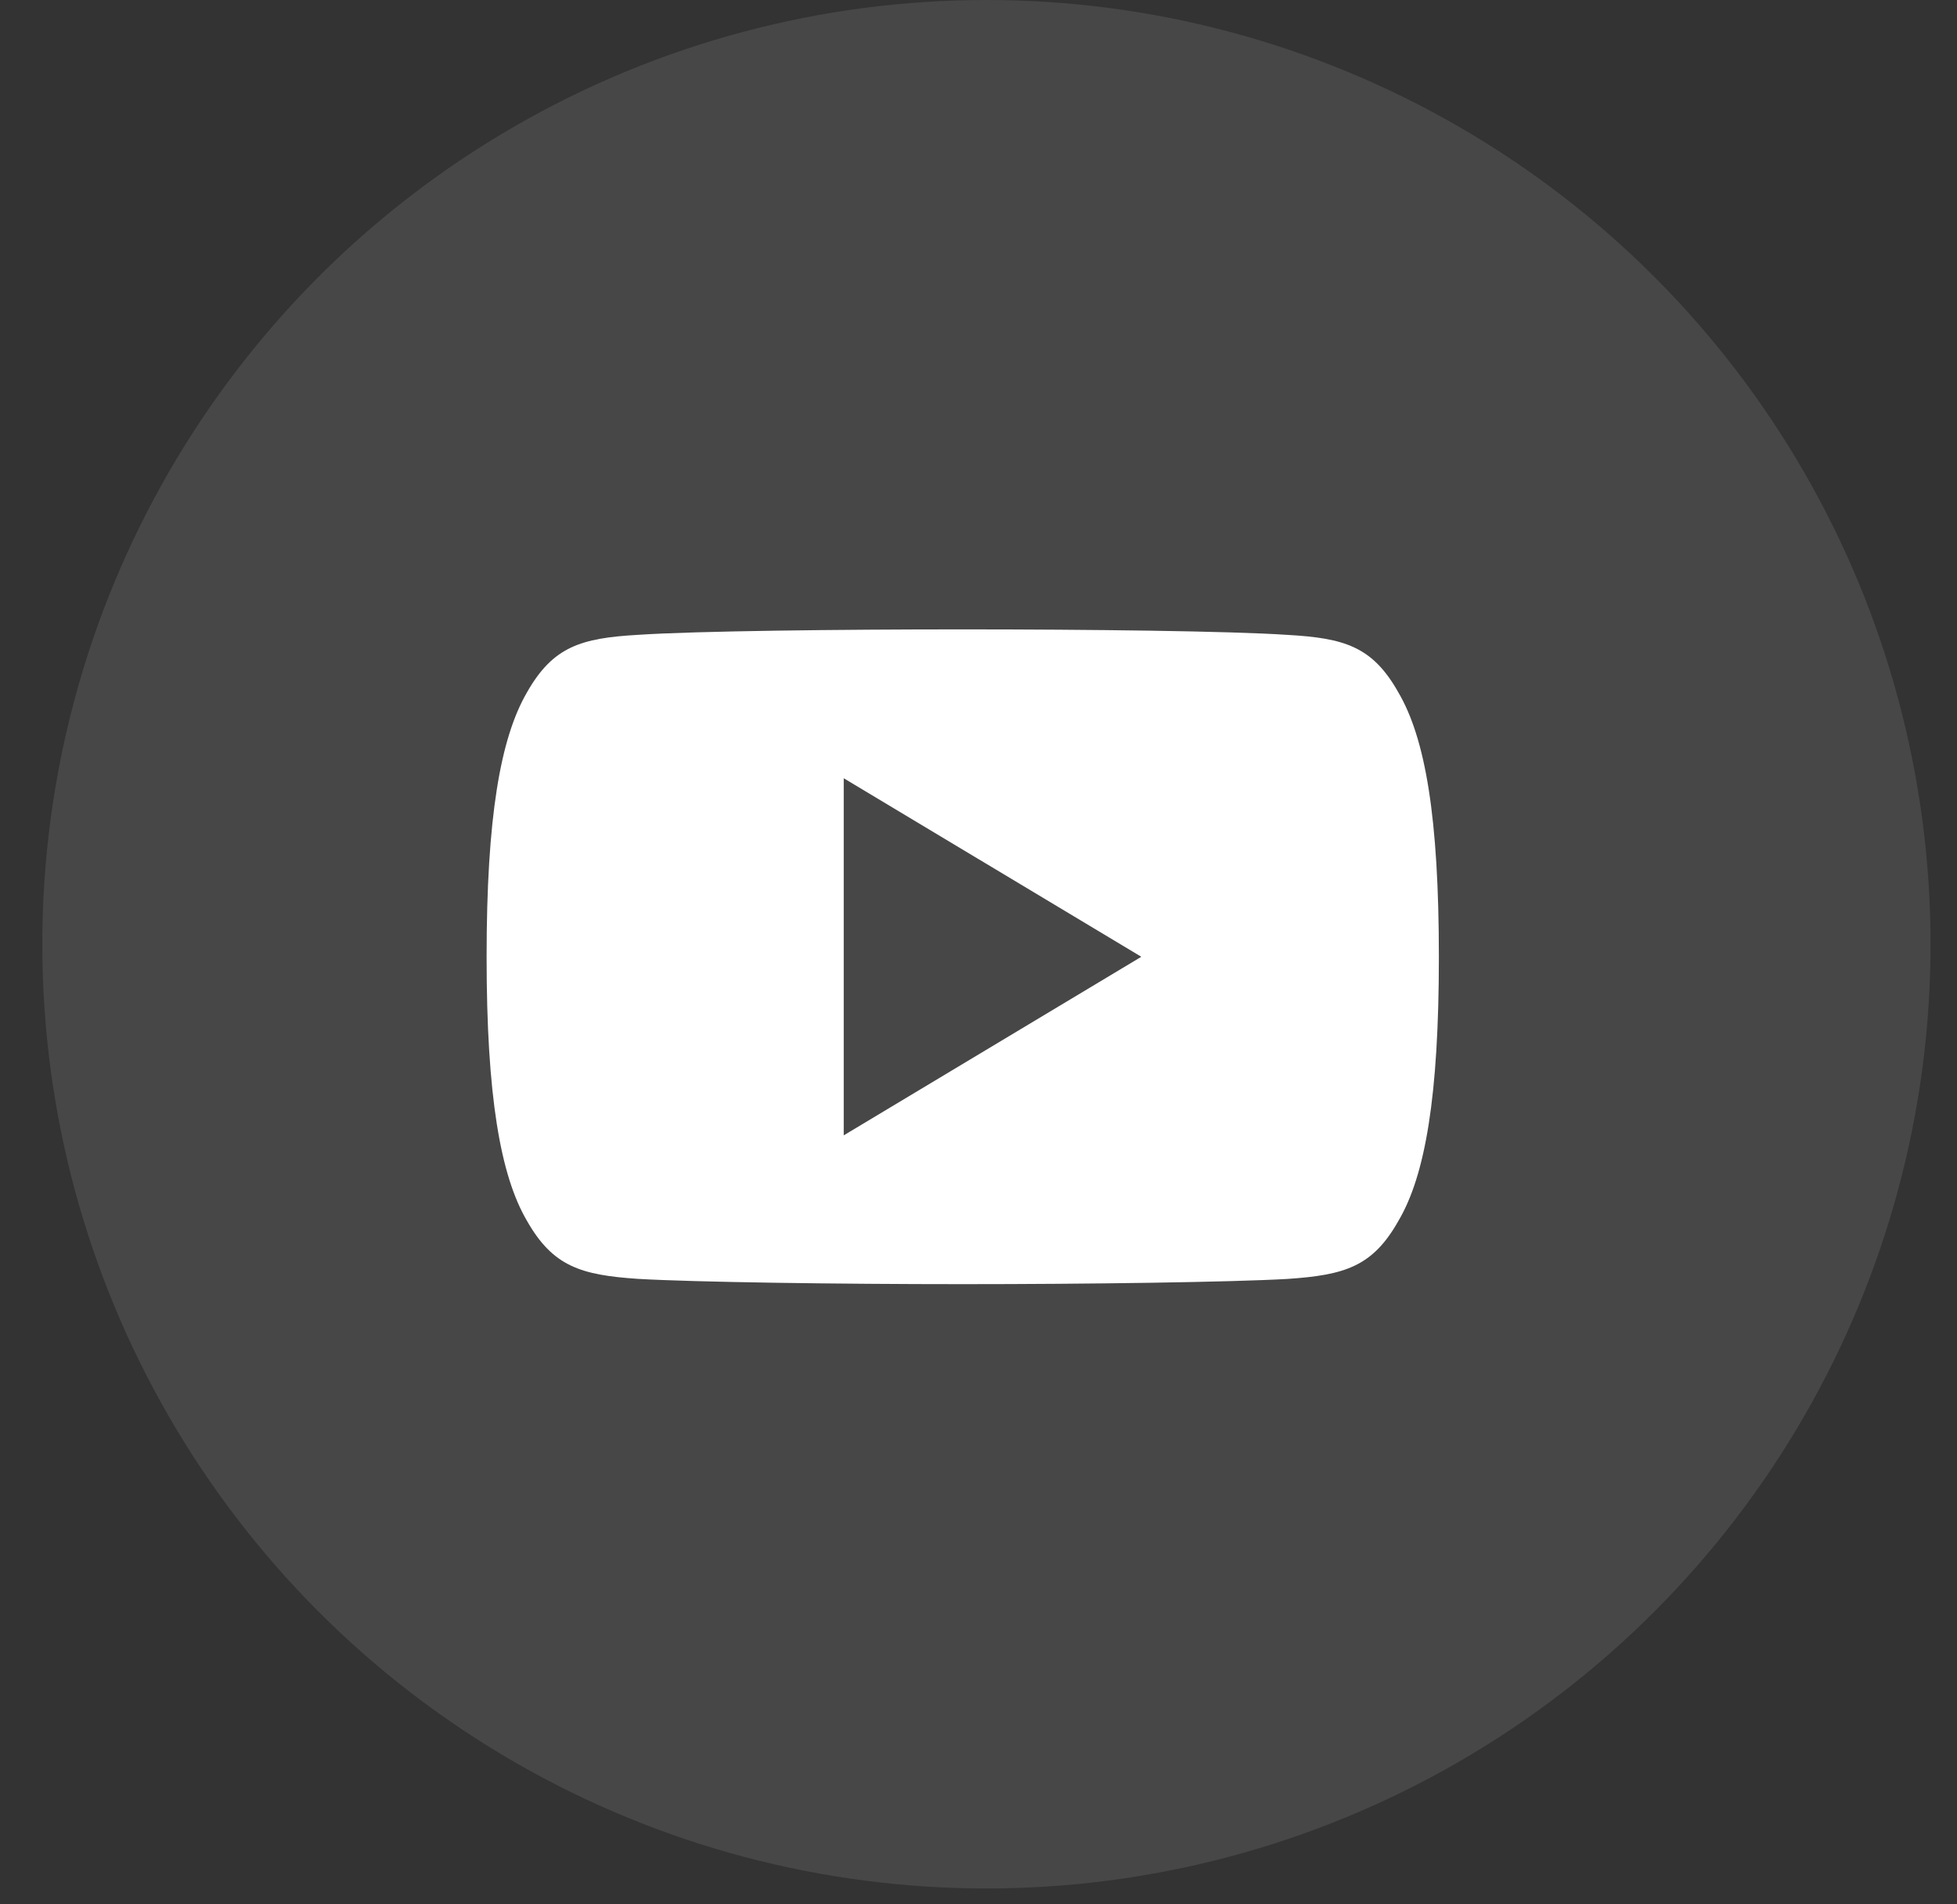
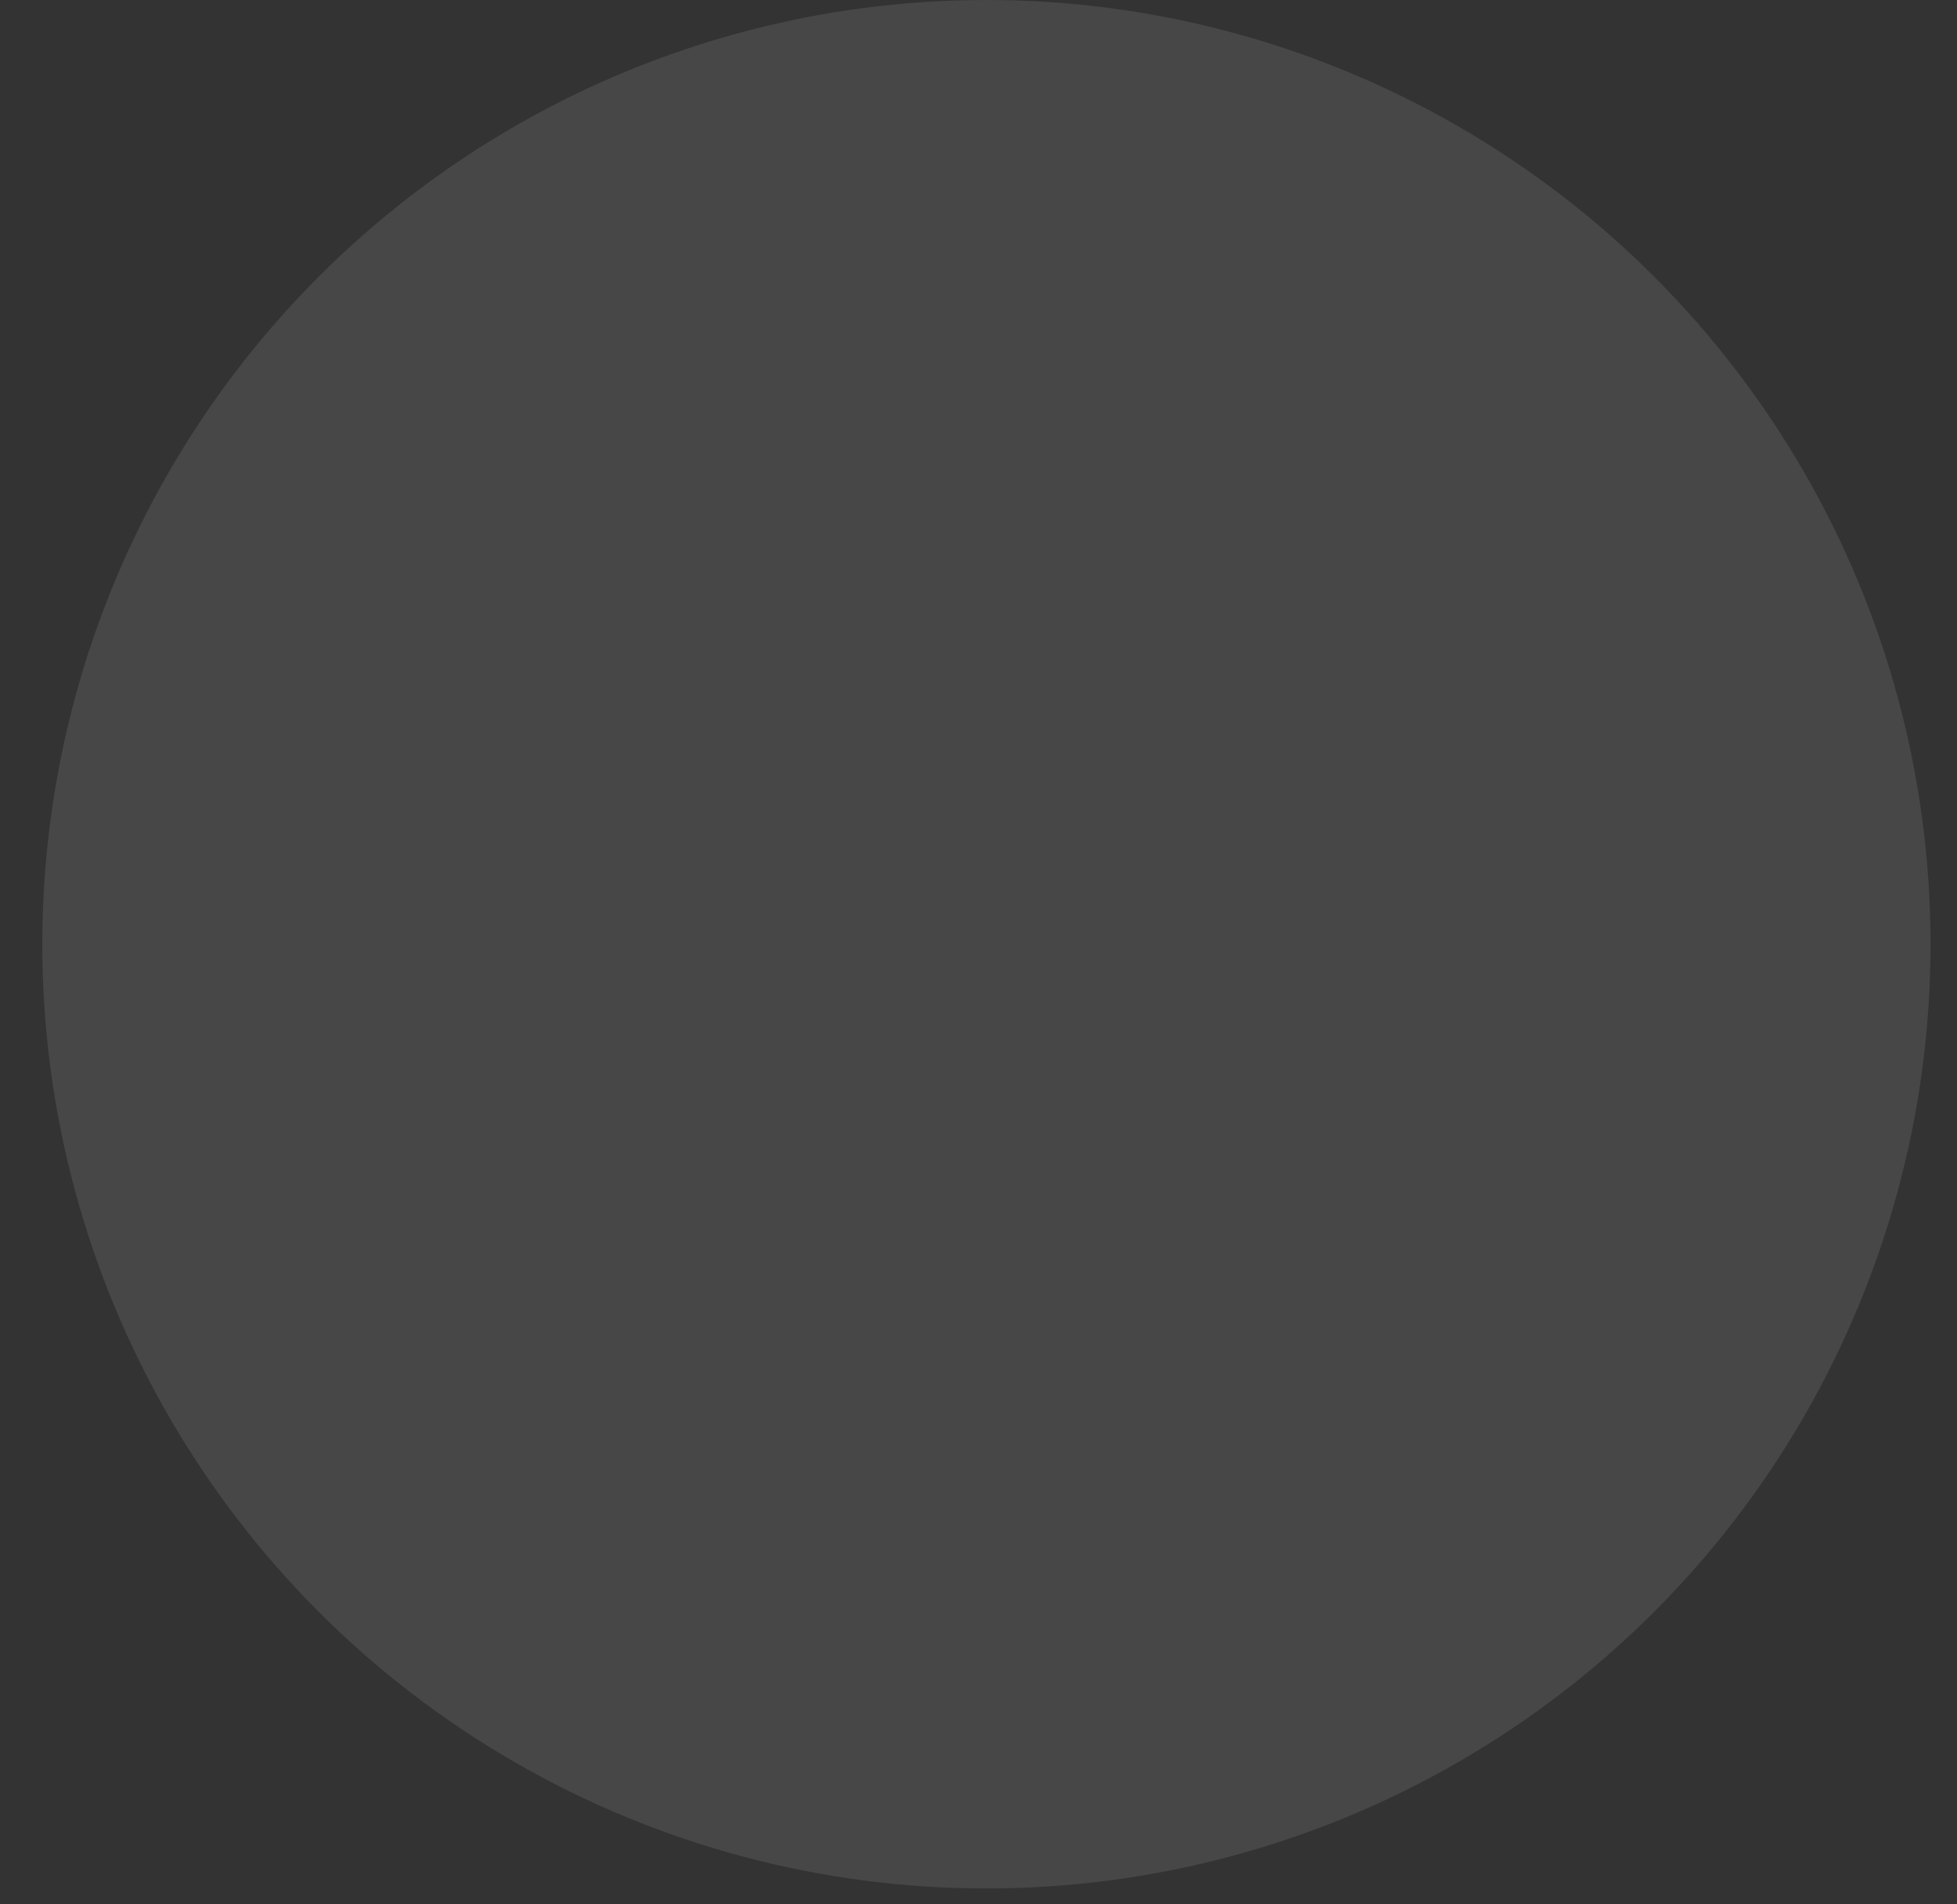
<svg xmlns="http://www.w3.org/2000/svg" width="37" height="36" viewBox="0 0 37 36" fill="none">
  <rect x="0" y="0" width="37" height="36" fill="#333333" stroke="none" />
  <circle cx="18.65" cy="17.85" r="17.85" fill="white" fill-opacity="0.1" />
-   <path d="M26.439 13.091C25.951 12.223 25.421 12.063 24.341 12.002C23.264 11.929 20.553 11.898 18.204 11.898C15.851 11.898 13.14 11.929 12.063 12.001C10.986 12.063 10.455 12.221 9.962 13.091C9.459 13.959 9.2 15.453 9.2 18.084C9.2 18.086 9.2 18.087 9.2 18.087C9.2 18.09 9.2 18.091 9.2 18.091V18.093C9.2 20.712 9.459 22.218 9.962 23.077C10.455 23.945 10.985 24.103 12.062 24.176C13.14 24.239 15.851 24.276 18.204 24.276C20.553 24.276 23.264 24.239 24.343 24.177C25.422 24.104 25.952 23.946 26.44 23.078C26.948 22.219 27.204 20.714 27.204 18.094C27.204 18.094 27.204 18.091 27.204 18.088C27.204 18.088 27.204 18.086 27.204 18.085C27.204 15.453 26.948 13.959 26.439 13.091ZM15.952 21.463V14.712L21.578 18.087L15.952 21.463Z" fill="white" />
</svg>